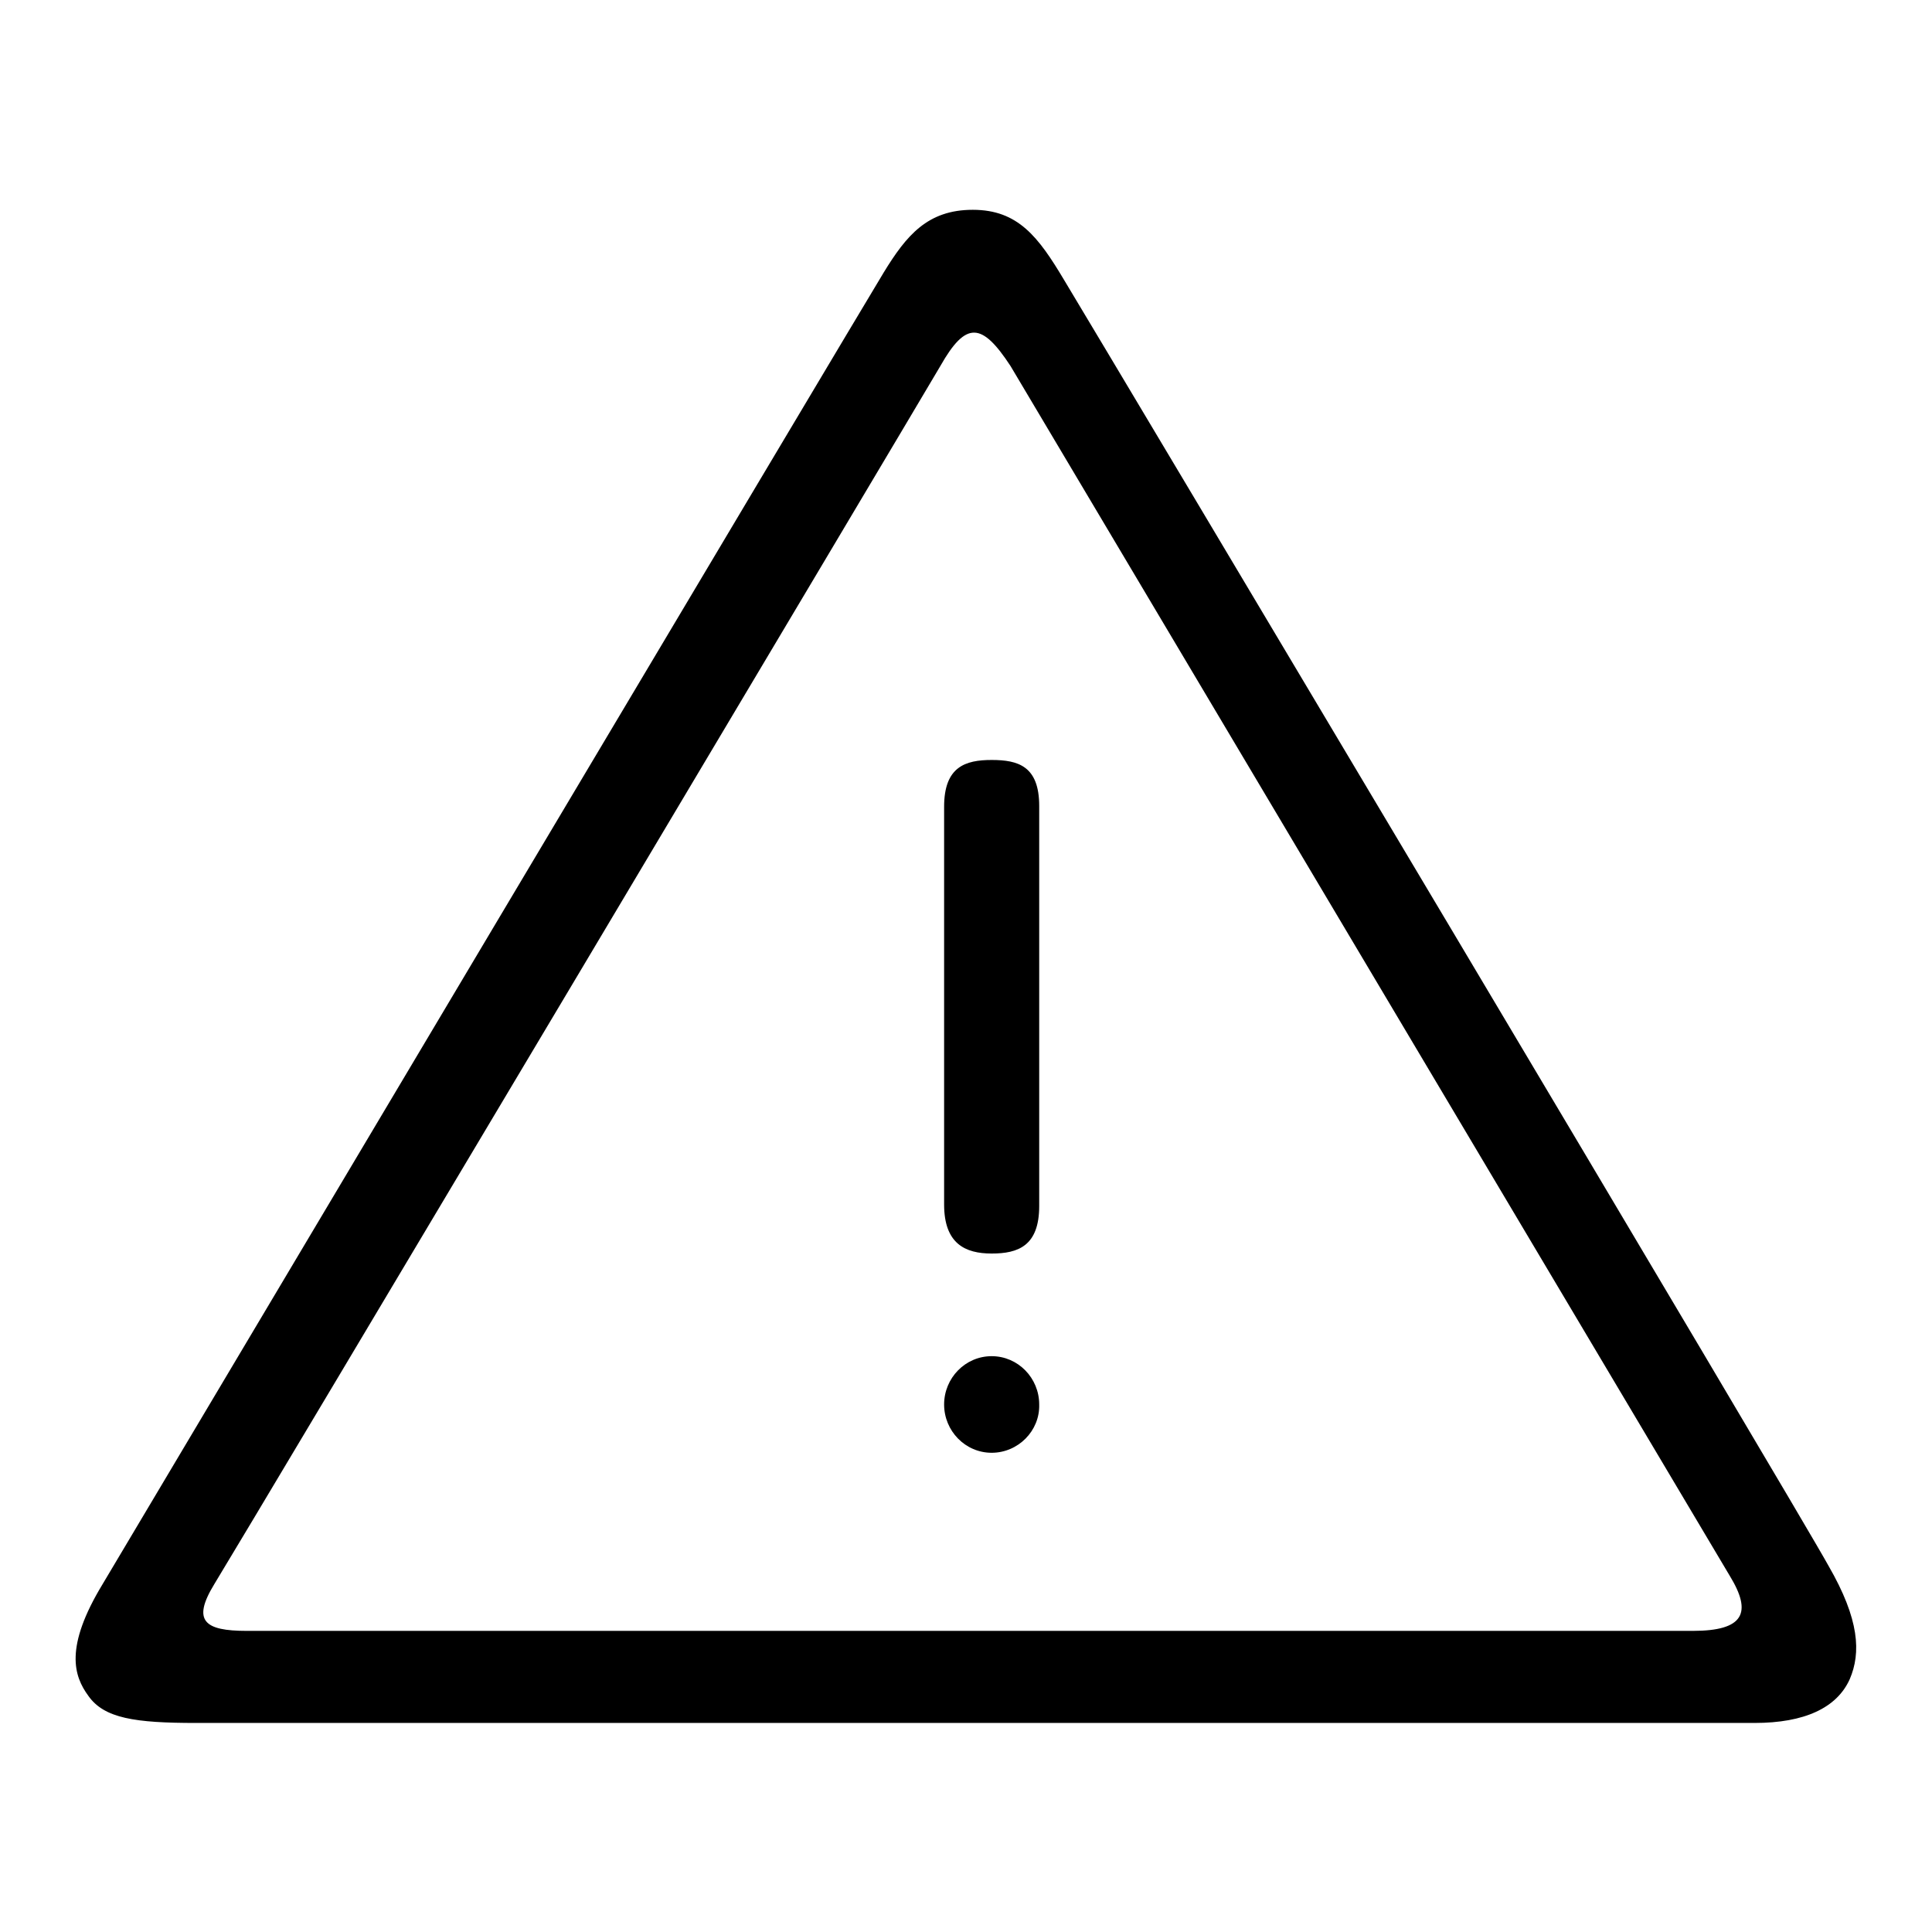
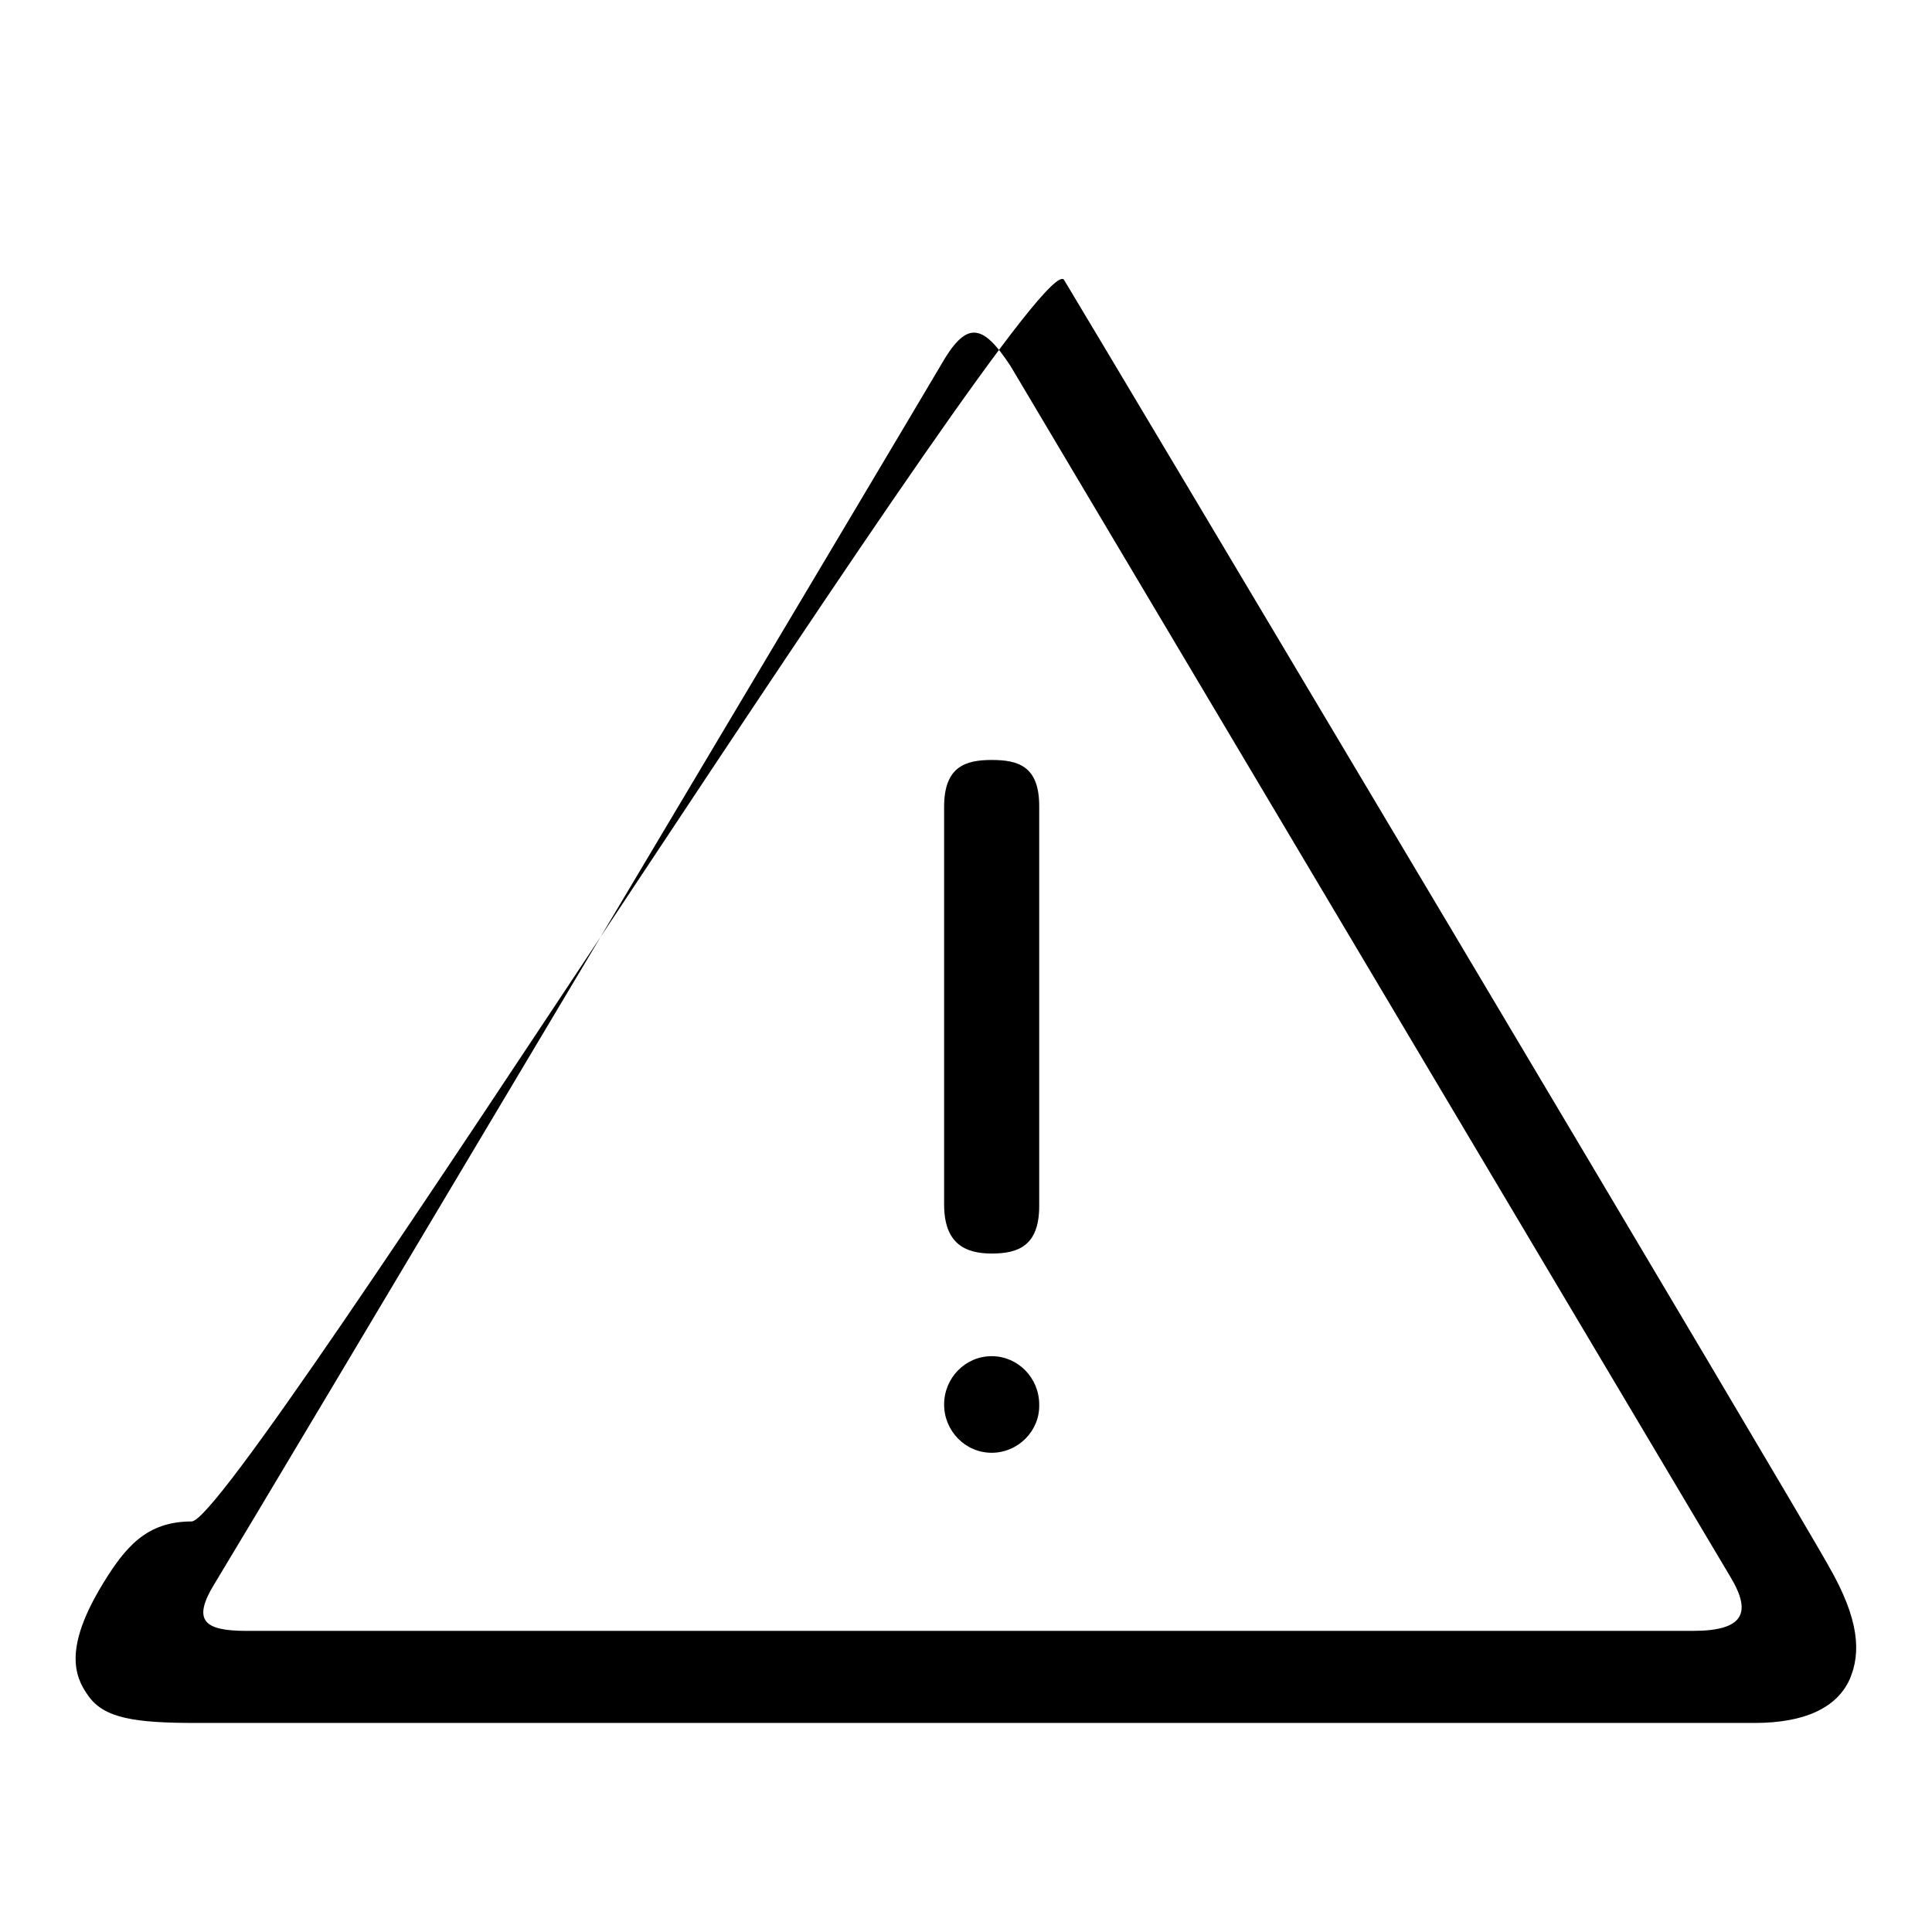
<svg xmlns="http://www.w3.org/2000/svg" version="1.1" x="0px" y="0px" viewBox="0 0 256 256" enable-background="new 0 0 256 256" xml:space="preserve">
  <g>
-     <path fill="#000000" d="M125.1,106.9c0-5.3,2.8-6.2,6.3-6.2c3.5,0,6.3,0.8,6.3,6.1l0,53c0,5.3-2.8,6.3-6.3,6.3 c-3.5,0-6.3-1.3-6.3-6.5V106.9z M131.4,192.5c-3.5,0-6.3-2.9-6.3-6.4c0-3.5,2.8-6.4,6.3-6.4c3.5,0,6.3,2.9,6.3,6.4 C137.8,189.6,134.9,192.5,131.4,192.5L131.4,192.5z M141,37.1c5.8,9.6,97.3,163.1,101.3,170.4c4.1,7.1,4.3,11.5,2.8,15 c-1.7,3.8-6,5.8-12.6,5.8c-5.6,0-198.4,0-206.5,0c-8.1,0-12.2-0.6-14.3-3.6c-1.9-2.6-3.2-6.4,1.9-14.8 C18.7,201.3,114.1,41,117.1,36.1c3-4.9,5.8-8.3,11.8-8.3S137.6,31.4,141,37.1z M124.6,48.5c-3.4,5.8-91.9,154.4-96.2,161.4 c-3,4.9-1.3,6.2,4.3,6.2c13,0,178.9,0,191.6,0c6.8,0,7.9-2.4,4.9-7.3c-7.5-12.6-91.9-154.6-95.3-160.3 C130.1,42.7,128,42.5,124.6,48.5z" />
+     <path fill="#000000" d="M125.1,106.9c0-5.3,2.8-6.2,6.3-6.2c3.5,0,6.3,0.8,6.3,6.1l0,53c0,5.3-2.8,6.3-6.3,6.3 c-3.5,0-6.3-1.3-6.3-6.5V106.9z M131.4,192.5c-3.5,0-6.3-2.9-6.3-6.4c0-3.5,2.8-6.4,6.3-6.4c3.5,0,6.3,2.9,6.3,6.4 C137.8,189.6,134.9,192.5,131.4,192.5L131.4,192.5z M141,37.1c5.8,9.6,97.3,163.1,101.3,170.4c4.1,7.1,4.3,11.5,2.8,15 c-1.7,3.8-6,5.8-12.6,5.8c-5.6,0-198.4,0-206.5,0c-8.1,0-12.2-0.6-14.3-3.6c-1.9-2.6-3.2-6.4,1.9-14.8 c3-4.9,5.8-8.3,11.8-8.3S137.6,31.4,141,37.1z M124.6,48.5c-3.4,5.8-91.9,154.4-96.2,161.4 c-3,4.9-1.3,6.2,4.3,6.2c13,0,178.9,0,191.6,0c6.8,0,7.9-2.4,4.9-7.3c-7.5-12.6-91.9-154.6-95.3-160.3 C130.1,42.7,128,42.5,124.6,48.5z" />
  </g>
</svg>